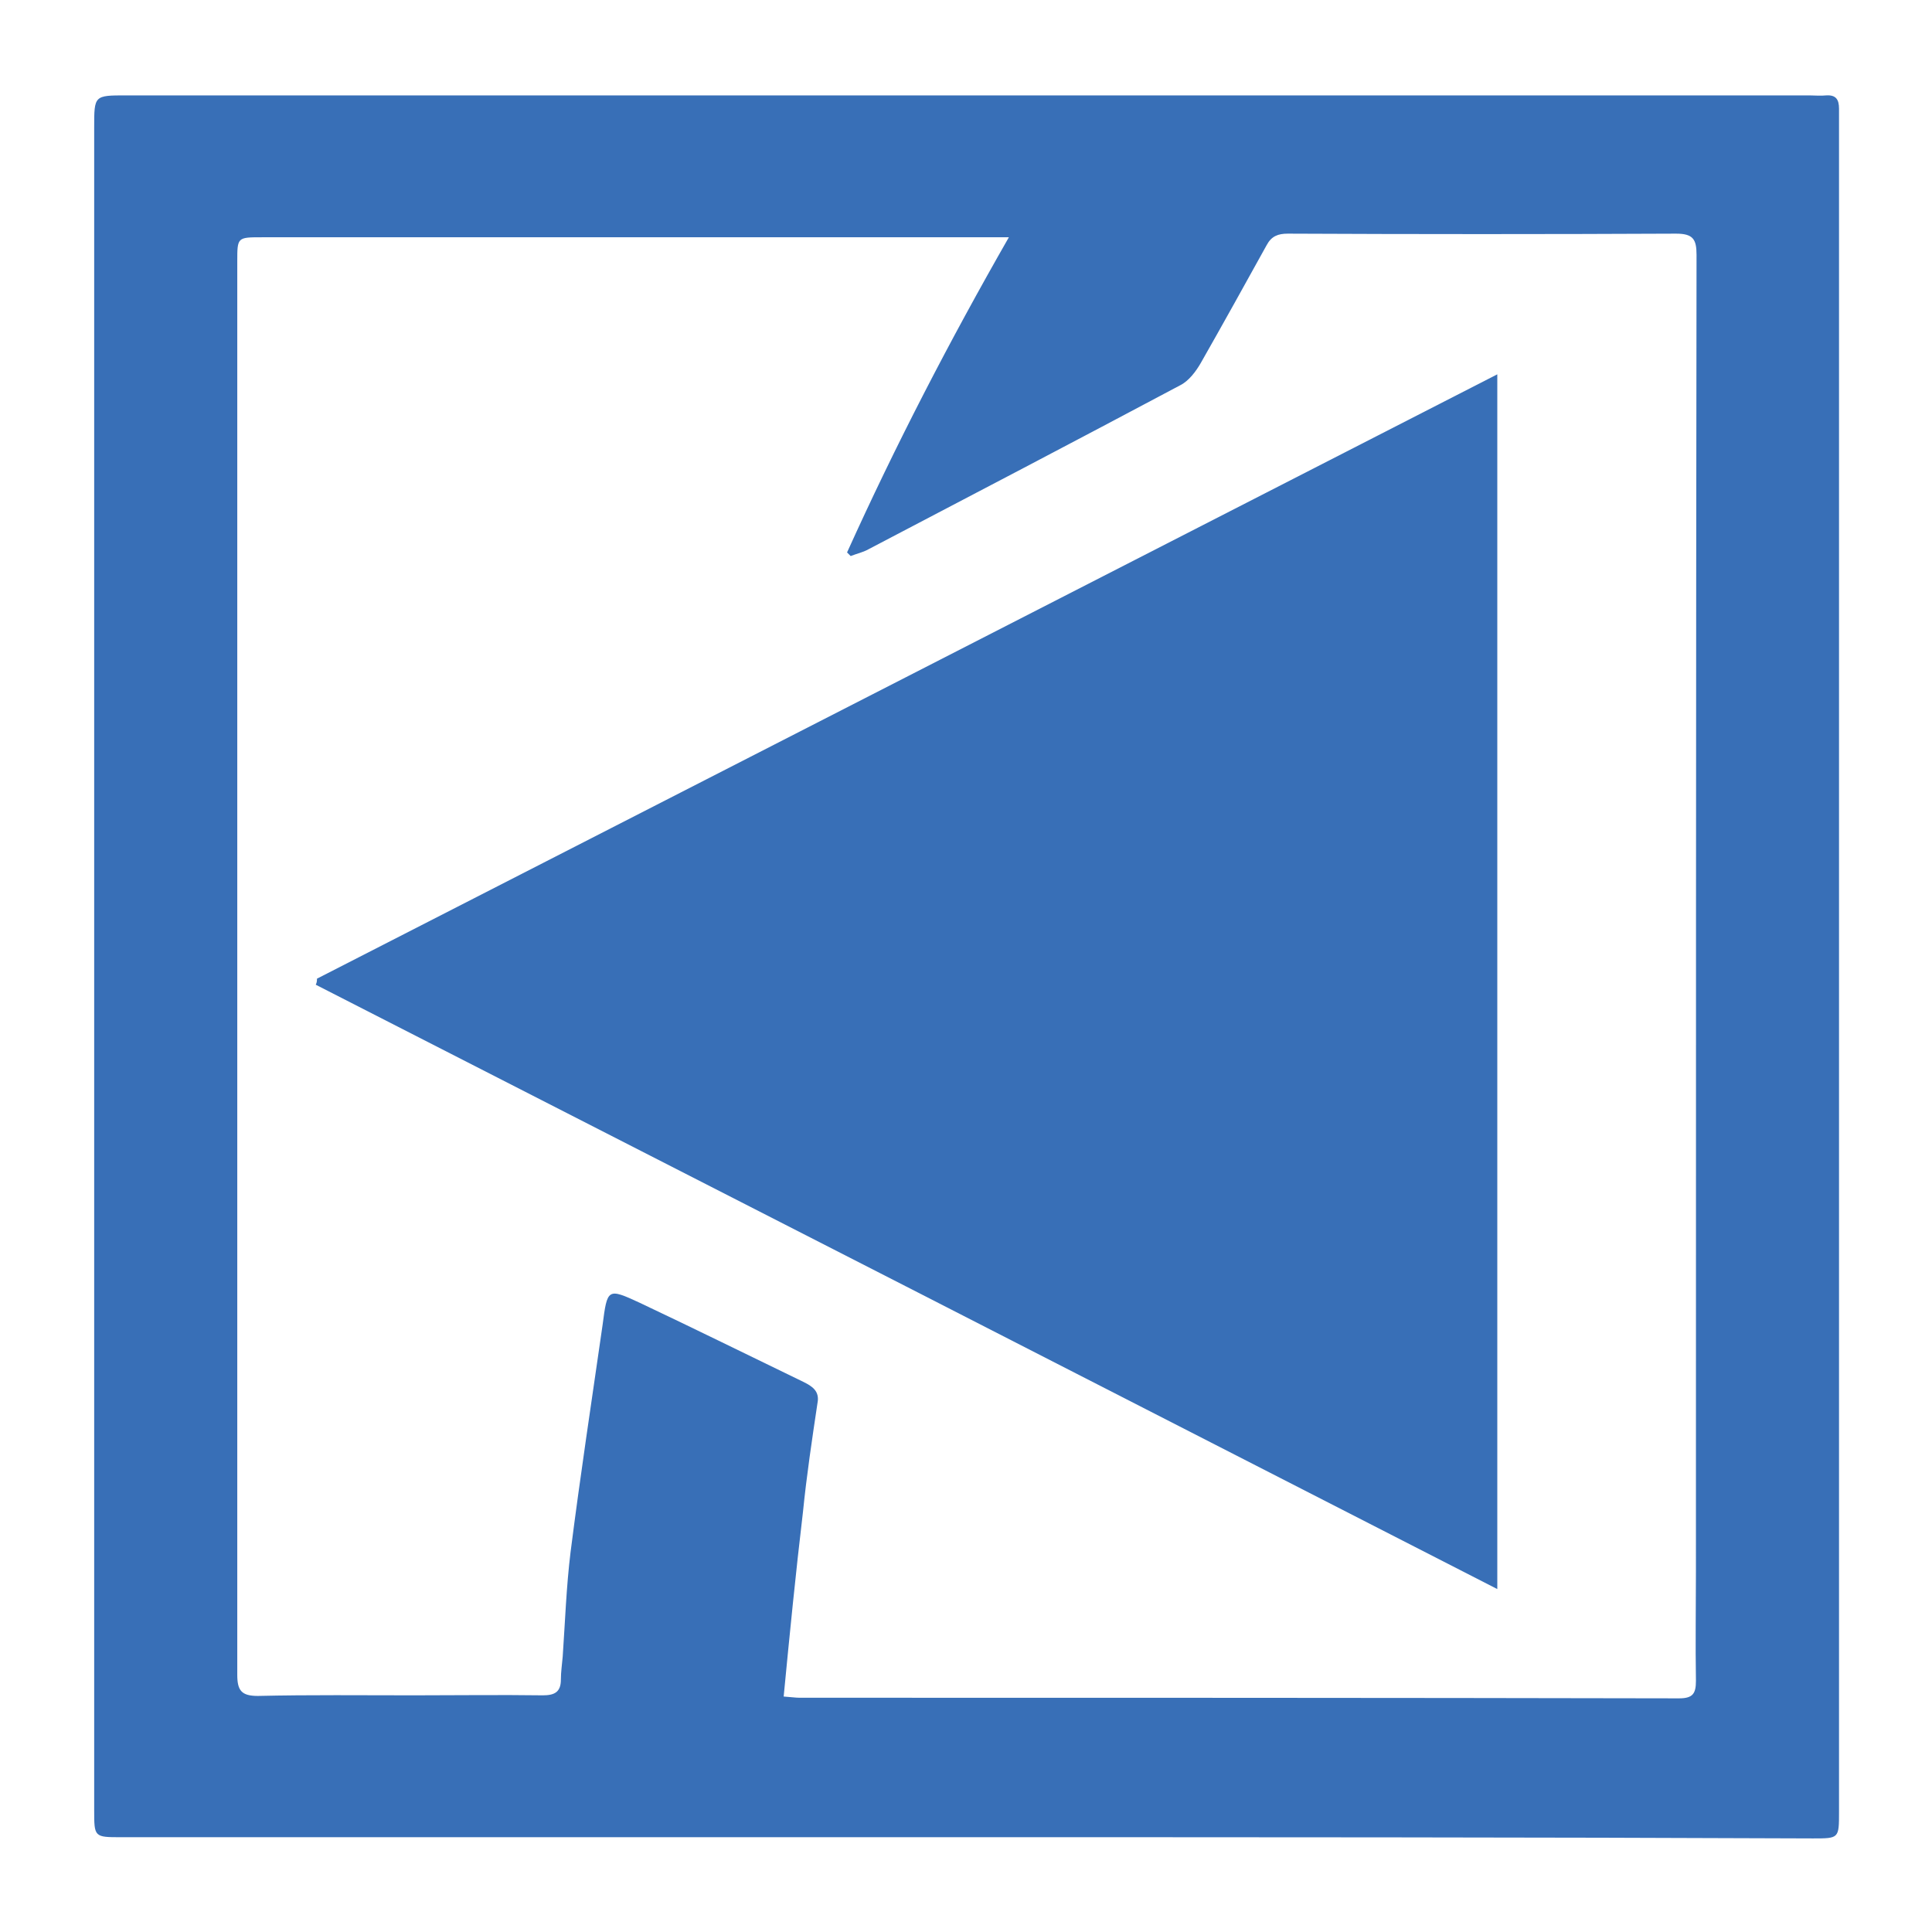
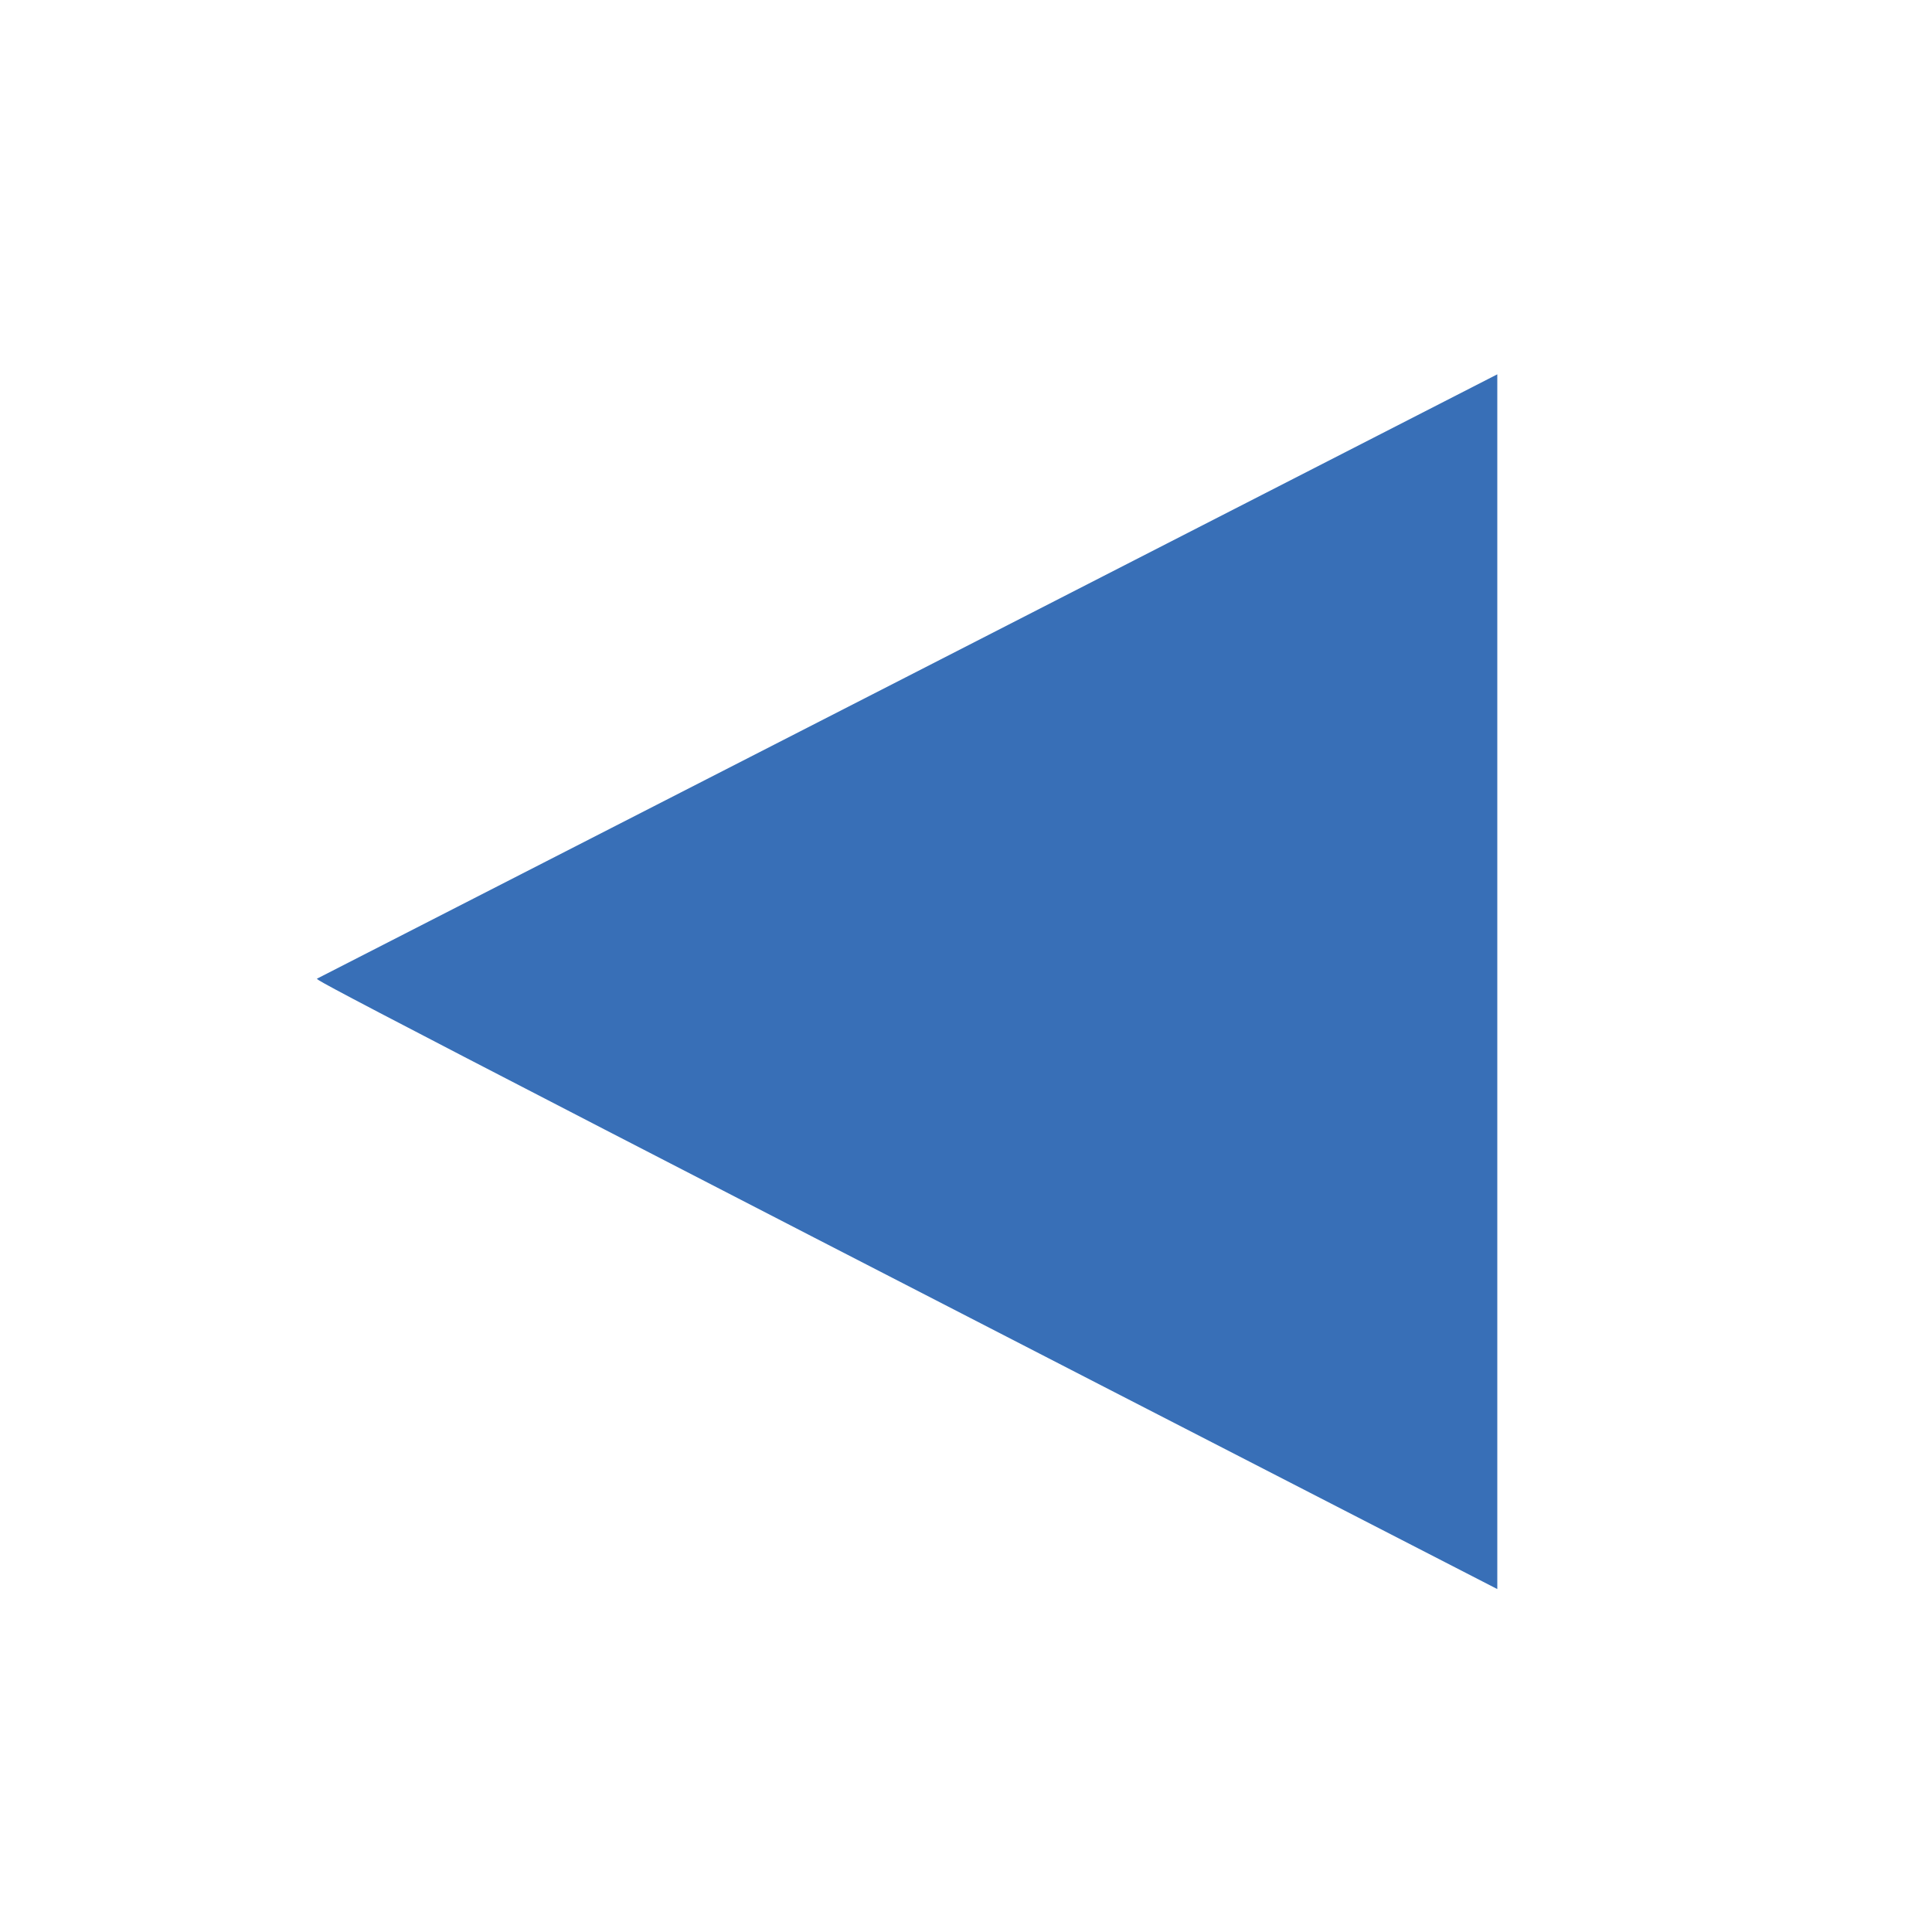
<svg xmlns="http://www.w3.org/2000/svg" id="Layer_1" x="0px" y="0px" viewBox="0 0 32 32" style="enable-background:new 0 0 32 32;" xml:space="preserve">
  <style type="text/css"> .st0{fill:#386FB7;} </style>
  <g>
-     <path class="st0" d="M16,30.43c-4.66,0-9.33,0-13.99,0c-0.45,0-0.45,0-0.45-0.45c0-5.43,0-10.86,0-16.28c0-3.86,0-7.73,0-11.59 c0-0.53,0-0.53,0.53-0.53c9.29,0,18.58,0,27.88,0c0.09,0,0.18,0.01,0.28,0c0.16-0.01,0.21,0.07,0.21,0.22c0,0.07,0,0.15,0,0.22 c0,9.33,0,18.66,0,27.99c0,0.44,0,0.44-0.43,0.44C25.34,30.43,20.67,30.43,16,30.43z M12.98,28.1c0.14,0.01,0.2,0.02,0.26,0.02 c4.86,0,9.72,0,14.57,0.01c0.23,0,0.28-0.08,0.28-0.29c-0.01-0.61,0-1.21,0-1.82c0-7.27,0-14.54,0.01-21.8 c0-0.26-0.06-0.35-0.34-0.35c-2.14,0.01-4.29,0.01-6.43,0c-0.16,0-0.27,0.04-0.35,0.19c-0.36,0.65-0.72,1.3-1.09,1.95 c-0.08,0.14-0.2,0.3-0.34,0.37C17.82,7.3,16.1,8.2,14.38,9.1c-0.09,0.05-0.19,0.07-0.29,0.11c-0.02-0.02-0.04-0.04-0.06-0.06 c0.8-1.77,1.69-3.49,2.68-5.22c-0.16,0-0.26,0-0.36,0c-4,0-8,0-12.01,0c-0.41,0-0.41,0-0.41,0.4c0,4.58,0,9.16,0,13.75 c0,3.22,0,6.44,0,9.66c0,0.26,0.07,0.35,0.34,0.35c0.86-0.02,1.73-0.01,2.59-0.01c0.71,0,1.42-0.01,2.13,0 c0.19,0,0.3-0.05,0.3-0.26c0-0.13,0.02-0.26,0.03-0.38c0.04-0.58,0.06-1.16,0.13-1.73c0.16-1.26,0.35-2.51,0.53-3.76 c0.08-0.61,0.08-0.62,0.62-0.37c0.91,0.43,1.8,0.87,2.71,1.31c0.14,0.07,0.27,0.15,0.23,0.35c-0.09,0.6-0.18,1.2-0.24,1.8 C13.18,26.05,13.08,27.06,12.98,28.1z" />
-     <path class="st0" d="M5.25,16.21c6.49-3.32,12.99-6.65,19.55-10.01c0,6.74,0,13.39,0,20.12c-6.54-3.35-13.05-6.68-19.57-10.01 C5.25,16.27,5.25,16.24,5.25,16.21z" />
+     <path class="st0" d="M5.25,16.21c6.49-3.32,12.99-6.65,19.55-10.01c0,6.74,0,13.39,0,20.12C5.25,16.27,5.25,16.24,5.25,16.21z" />
  </g>
</svg>